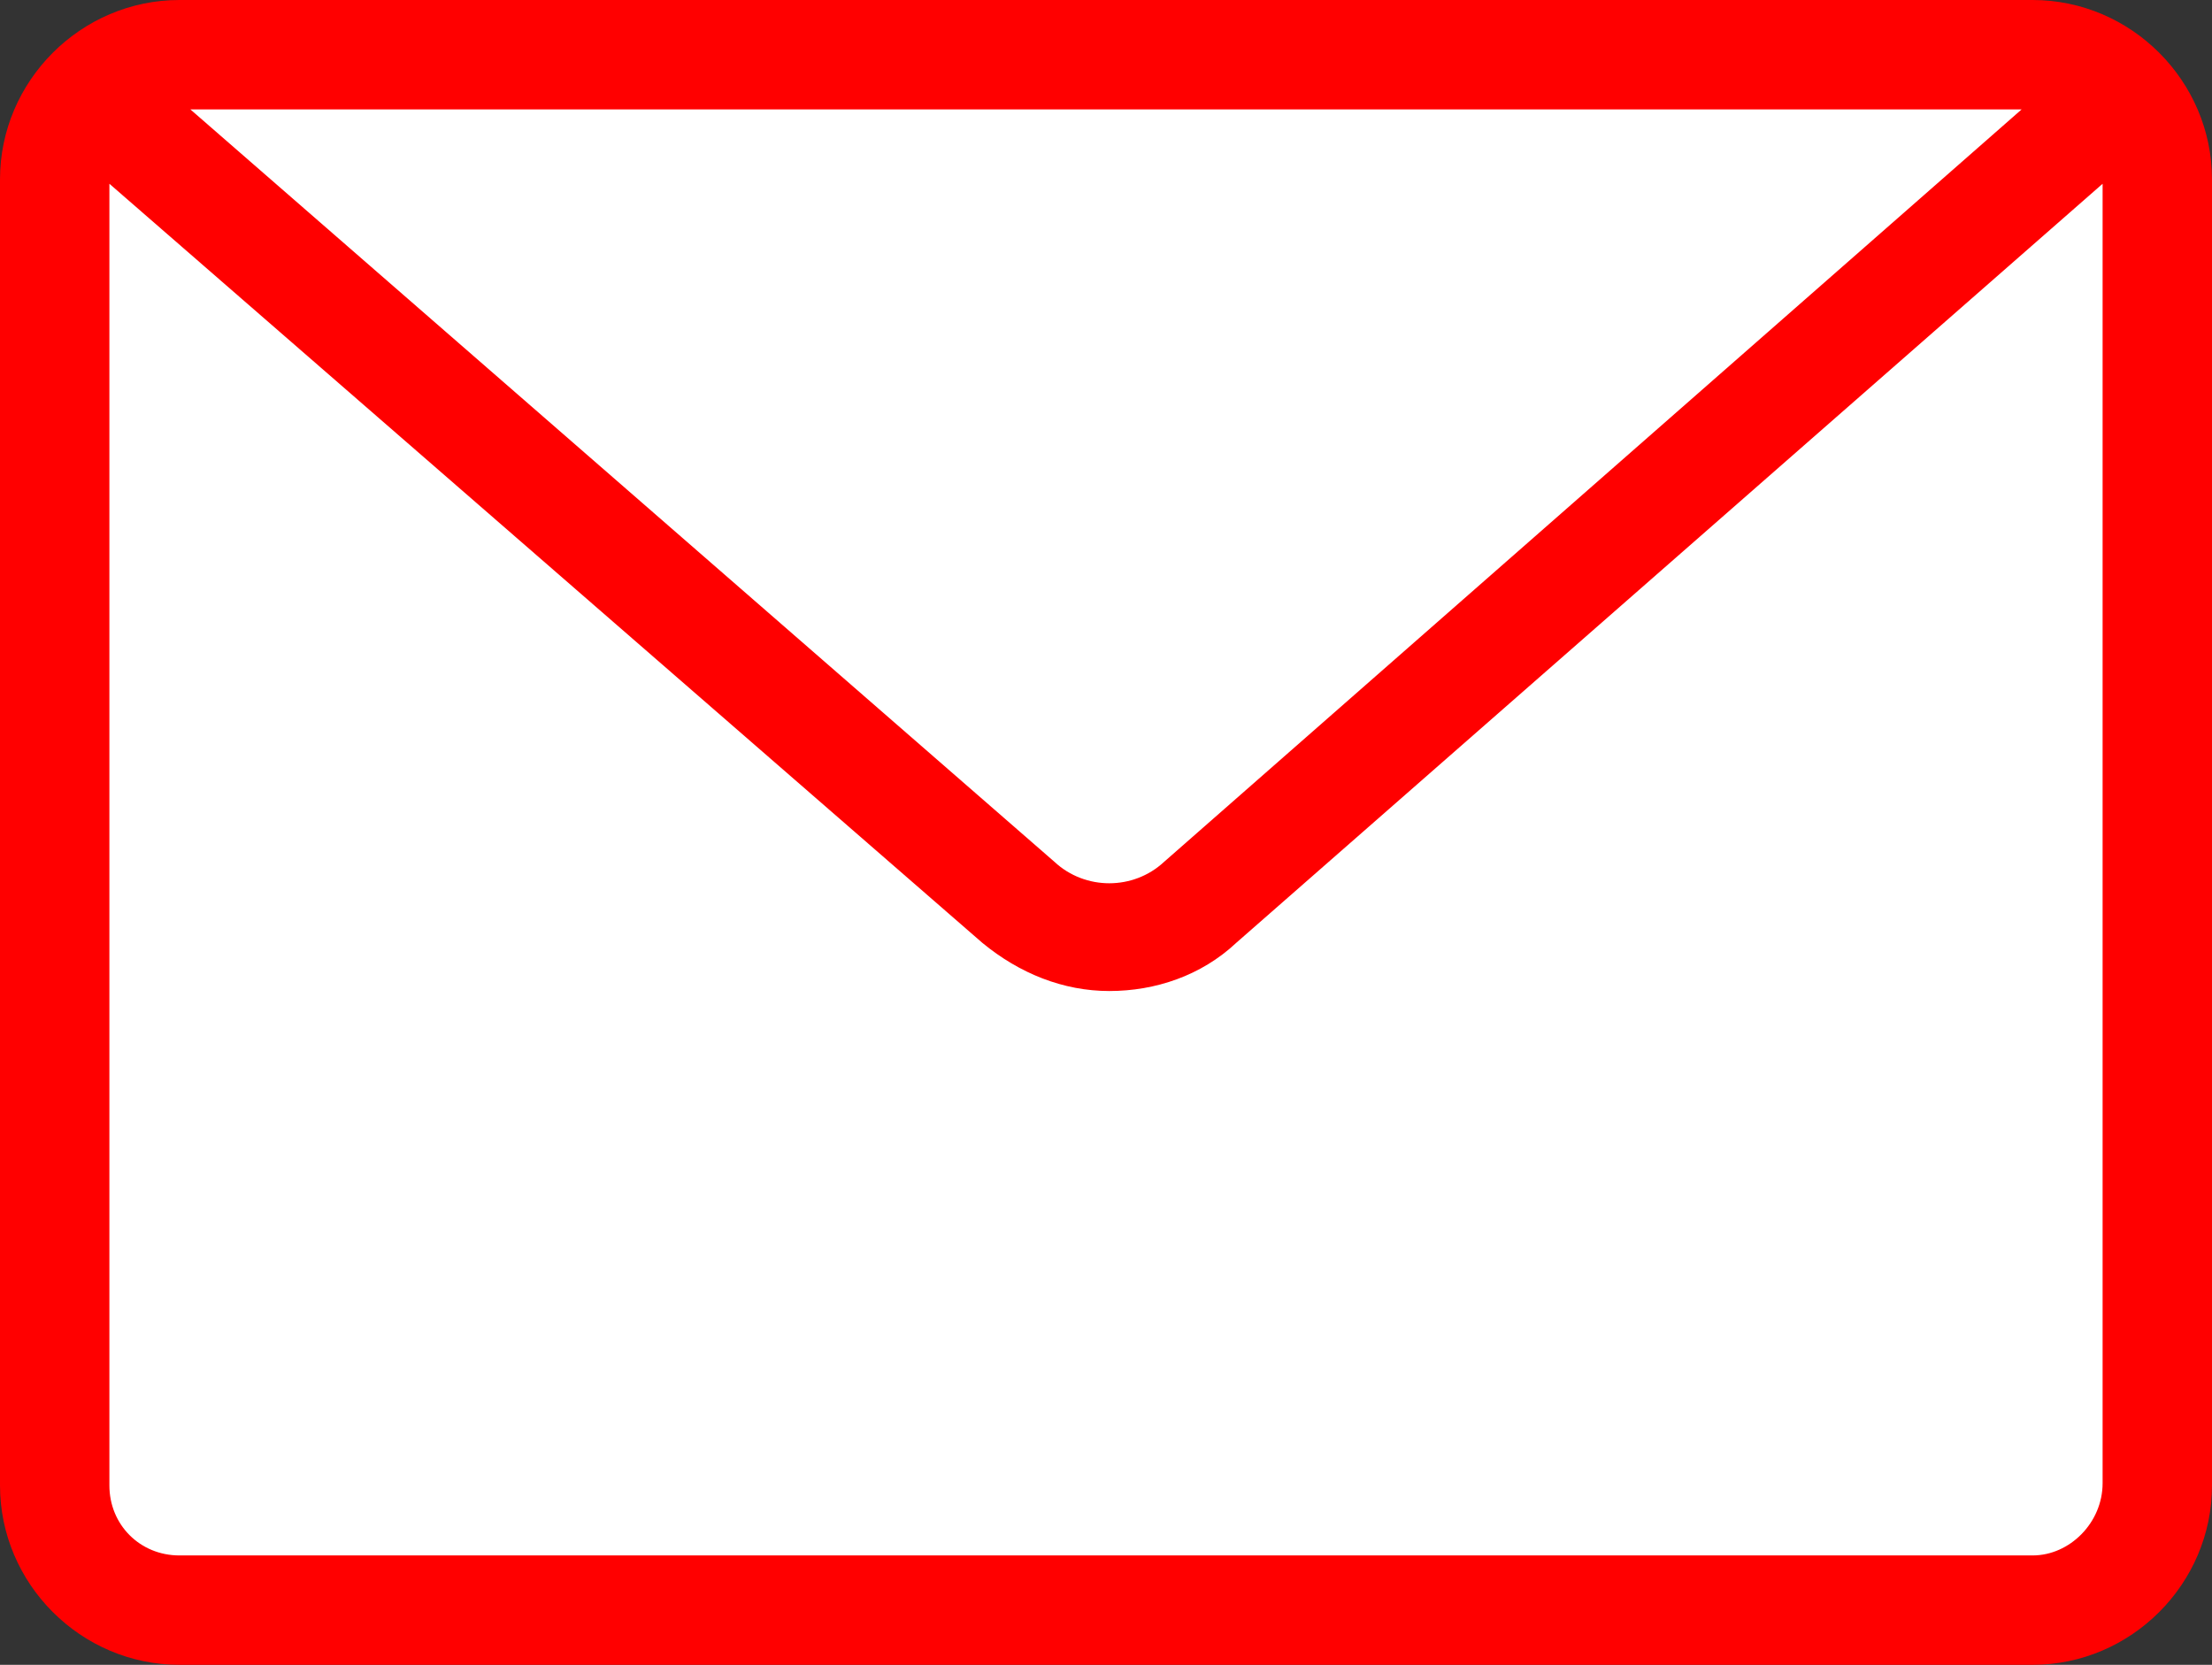
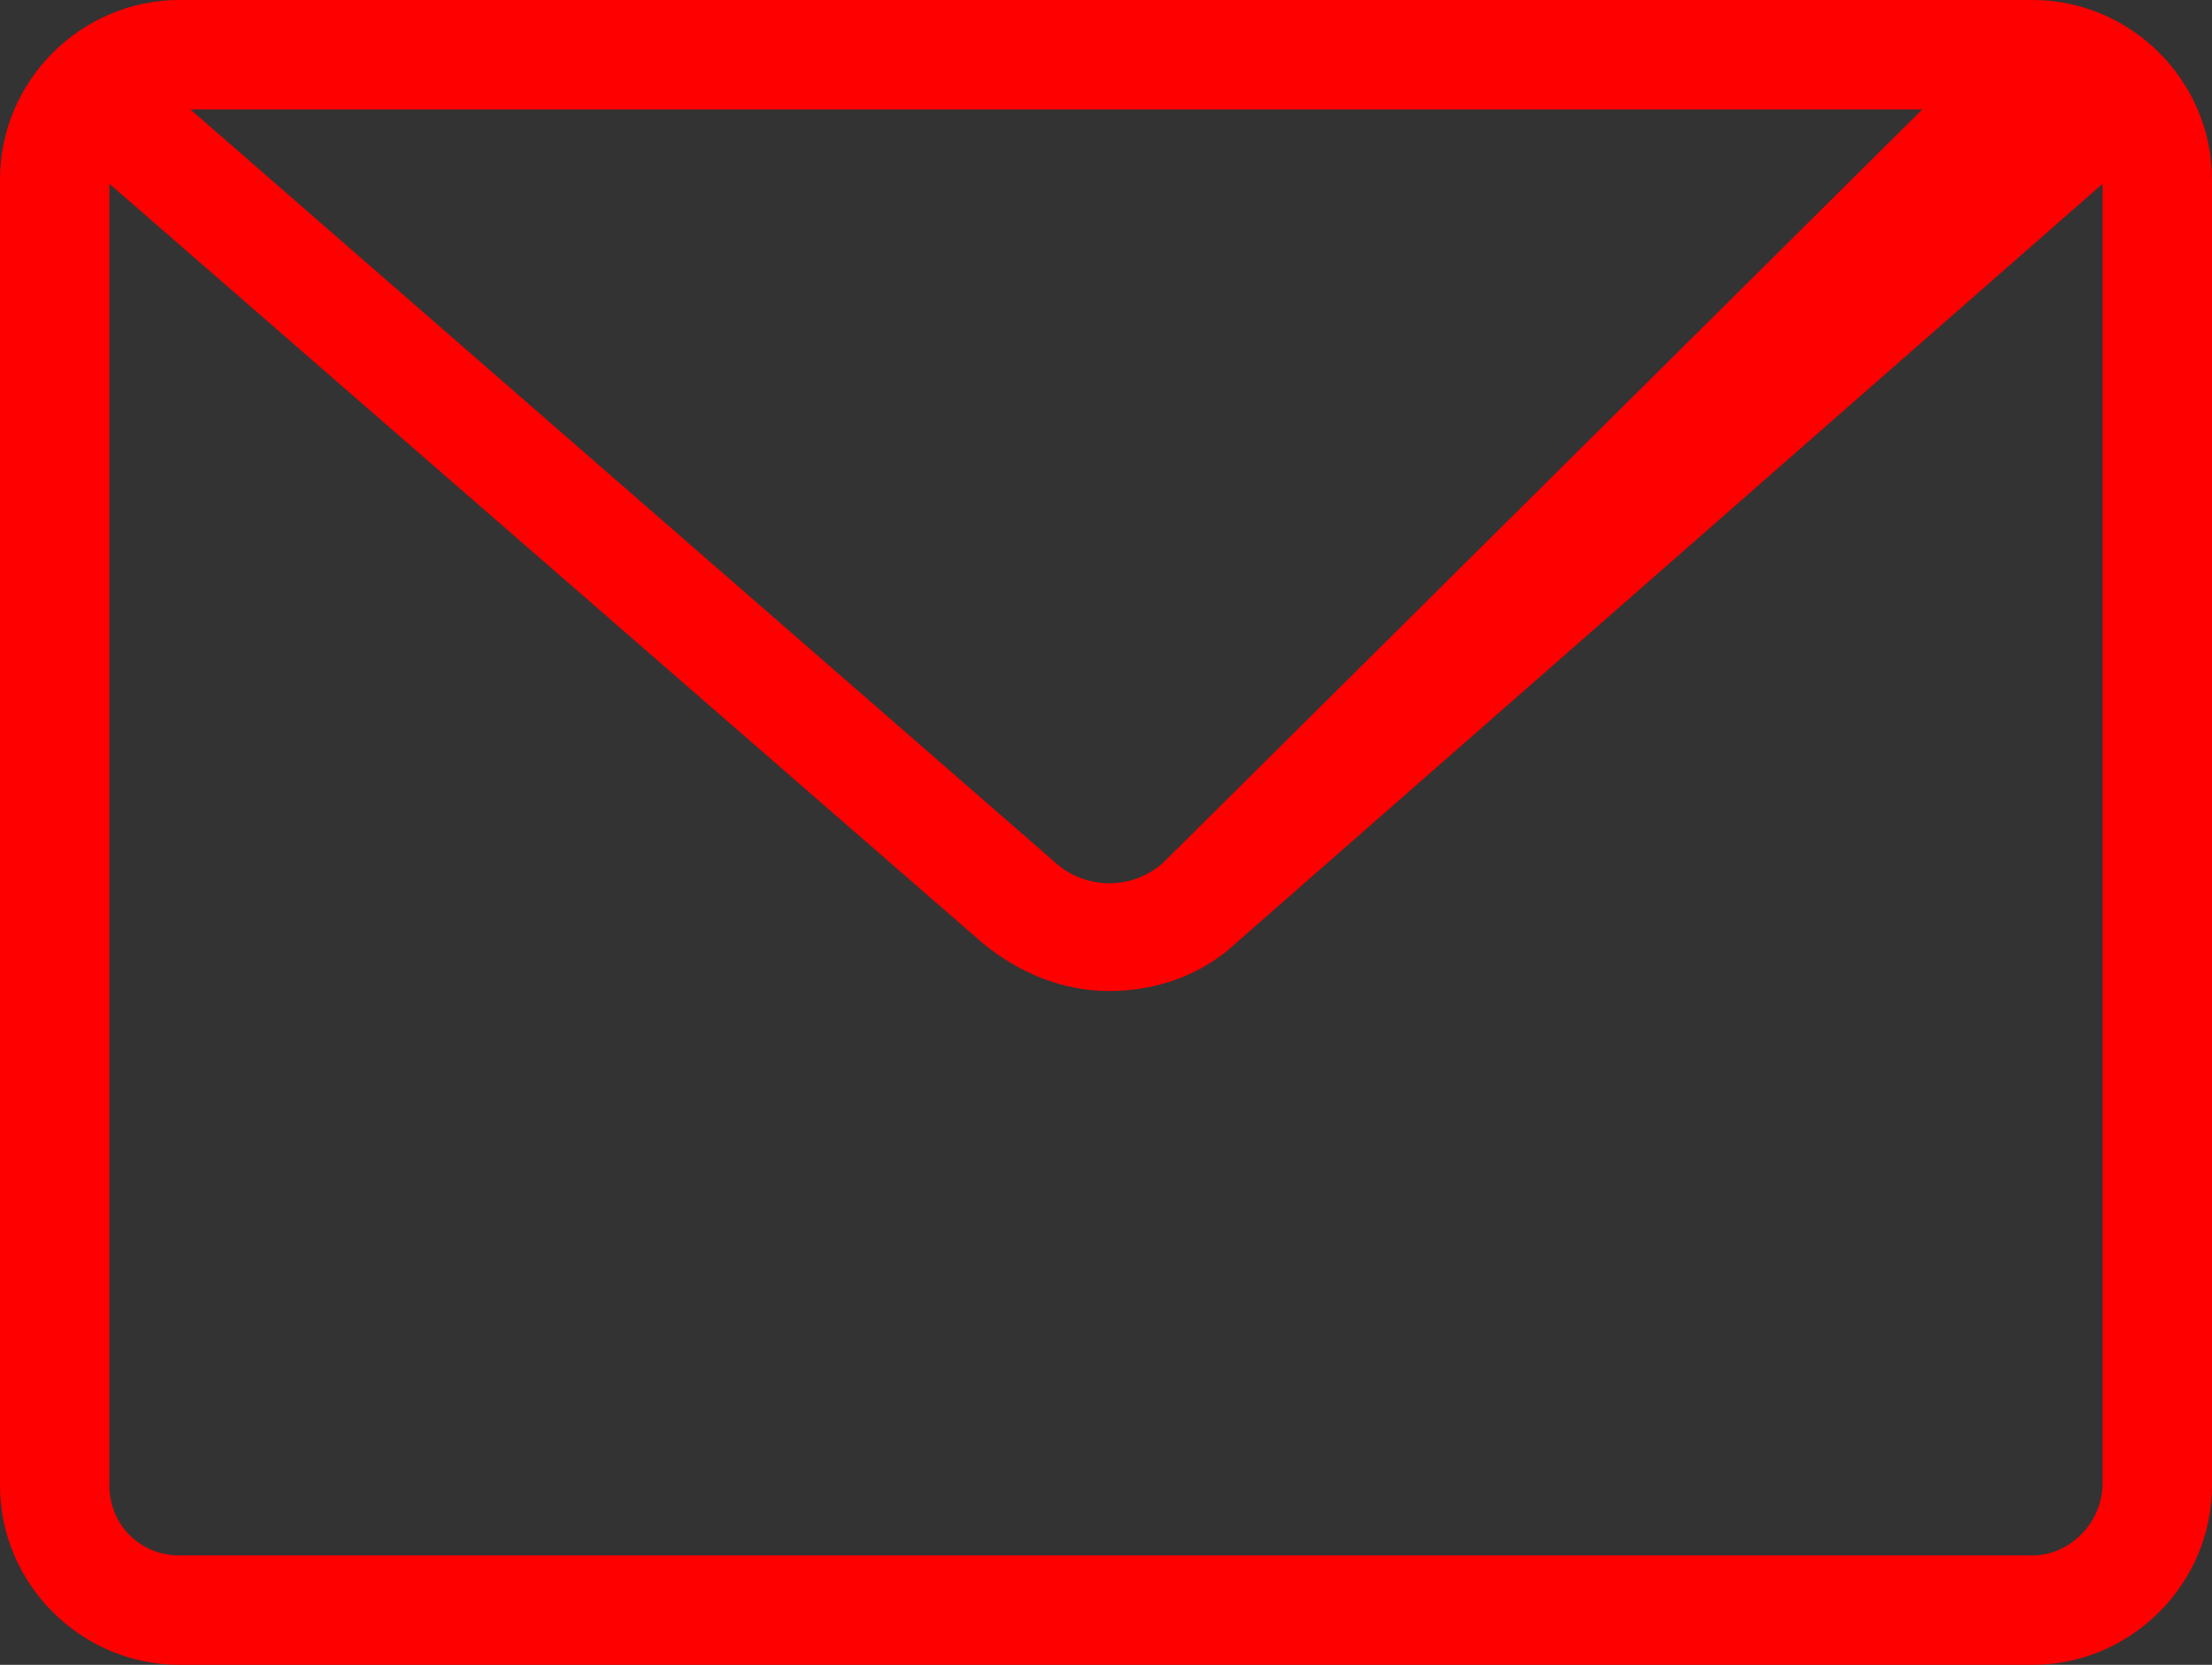
<svg xmlns="http://www.w3.org/2000/svg" x="0px" y="0px" viewBox="0 0 101.1 76.1" style="enable-background:new 0 0 101.1 76.1;" xml:space="preserve">
  <rect x="0" y="0" width="101.1" height="76.1" fill="#333333" stroke="none" />
  <style type="text/css"> .st0{display:none;} .st1{display:inline;opacity:0.5;} .st2{display:inline;fill:none;stroke:#1E1E1C;stroke-width:0.25;stroke-miterlimit:10;} .st3{fill:none;stroke:#1D1D1B;stroke-width:0.25;stroke-miterlimit:10;} .st4{fill:#FFFFFF;stroke:#1E1E1C;stroke-width:0.5;stroke-miterlimit:10;} .st5{fill-rule:evenodd;clip-rule:evenodd;fill:#FFFFFF;stroke:#1E1E1C;stroke-width:0.25;stroke-miterlimit:10;} .st6{fill:none;stroke:#1E1E1C;stroke-width:0.25;stroke-miterlimit:10;} .st7{fill:#FFFFFF;stroke:#1E1E1C;stroke-width:0.25;stroke-miterlimit:10;} .st8{fill:none;stroke:#1E1E1C;stroke-width:0.5;stroke-miterlimit:10;} .st9{fill:none;stroke:#1E1E1C;stroke-width:0.25;stroke-linecap:round;stroke-linejoin:round;stroke-miterlimit:10;} .st10{fill:#FFFFFF;stroke:#1E1E1C;stroke-width:0.25;stroke-linecap:round;stroke-linejoin:round;stroke-miterlimit:10;} .st11{fill:none;stroke:#1E1E1C;stroke-width:0.5;stroke-linecap:round;stroke-linejoin:round;stroke-miterlimit:10;} .st12{fill:#FFFFFF;stroke:#1E1E1C;stroke-width:0.5;stroke-linecap:round;stroke-linejoin:round;stroke-miterlimit:10;} .st13{fill:#FFFFFF;} .st14{fill:#E31018;stroke:#1E1E1C;stroke-width:0.5;stroke-miterlimit:10;} .st15{fill:#1E1E1C;} .st16{fill:#E20617;} .st17{clip-path:url(#SVGID_00000183223522415668954740000016159163629148151436_);fill:#FFFFFF;} .st18{clip-path:url(#SVGID_00000173856178316303755400000008081351714830141575_);fill:#E20617;} .st19{clip-path:url(#SVGID_00000173856178316303755400000008081351714830141575_);fill:#FFFFFF;} .st20{fill:#FFFFFF;stroke:#E20613;stroke-miterlimit:10;} .st21{fill:#E20613;} .st22{fill:#040216;} .st23{fill:#494954;} .st24{opacity:0.5;fill:url(#SVGID_00000041291046472292246760000012080321307156120755_);} .st25{fill:#323238;} .st26{fill:url(#SVGID_00000135693150681450481470000016740876505976320161_);} .st27{opacity:0.5;fill:#111016;} .st28{fill:#6B6B6B;} .st29{opacity:0.5;fill:url(#SVGID_00000116941586085324936540000017544098417027772340_);} .st30{fill:url(#SVGID_00000008831530636778412760000013320720878360636584_);} .st31{fill:url(#SVGID_00000134226974739410418100000011299772824341325735_);} .st32{fill:url(#SVGID_00000093152550015563953600000004935032789242314172_);} .st33{fill:url(#SVGID_00000048473786063063932650000012805349611550815912_);} .st34{fill:url(#SVGID_00000113332479496570957510000003769069173843164813_);} .st35{fill:url(#SVGID_00000139975257285750355300000012881043095543544481_);} .st36{fill:url(#SVGID_00000168823157307016719300000018368778421838973348_);} .st37{fill:url(#SVGID_00000052067727177611116450000003024937083737878410_);} .st38{fill:url(#SVGID_00000174569217142884111670000006151374197978491561_);} .st39{fill:#DCF4F4;} .st40{fill:#2B2B38;} .st41{fill:#B3B1BE;} .st42{fill:#5FBA00;} .st43{fill:url(#SVGID_00000075123693769184916570000013184595363757543316_);} .st44{fill:#323236;} .st45{fill:url(#SVGID_00000027564296276610310460000018444280596054352060_);} .st46{fill:url(#SVGID_00000134224429905041047420000013197567776287778197_);} .st47{fill:url(#SVGID_00000103973540860182695750000016741622750570643623_);} .st48{fill:url(#SVGID_00000145779392262514283690000012193971573989903502_);} .st49{fill:url(#SVGID_00000062885673540899692590000006362462589766535609_);} .st50{fill:url(#SVGID_00000183238561552898143450000005604107078920046725_);} .st51{fill:url(#SVGID_00000103242676919198679260000017553529824486214591_);} .st52{fill:url(#SVGID_00000142176390407676820130000013705786550843431325_);} .st53{fill:url(#SVGID_00000117657254841349442390000014420758934418375357_);} .st54{fill:url(#SVGID_00000166665582748027117390000012871977302605891753_);} .st55{fill:#B2B2B2;} .st56{fill:url(#SVGID_00000076603297039938200240000012755935200140607625_);} .st57{fill:url(#SVGID_00000144306792343127809410000001136812892129595040_);} .st58{fill:url(#SVGID_00000043458684947821934110000012695284008544630455_);} .st59{fill:#9EA5A5;} .st60{fill:url(#SVGID_00000165229495360815224350000002265593898215038608_);} .st61{fill:url(#SVGID_00000120555855676860962750000010634842789595913649_);} .st62{fill:#7280CD;} .st63{opacity:0.5;fill:#7280CD;} .st64{fill:url(#SVGID_00000063632283166724805340000010371067441024994733_);} .st65{fill:url(#SVGID_00000178916861629006436860000003770864925904691864_);} .st66{fill:url(#SVGID_00000176735124805911488270000003301876262712161416_);} .st67{fill:url(#SVGID_00000162327432639754452960000014145452408438998952_);} .st68{fill:#002E89;} .st69{fill:url(#SVGID_00000099649458857987315000000002687478137910095750_);} .st70{opacity:0.5;fill:#100859;} .st71{fill:url(#SVGID_00000118378574299208091000000008041164184249300108_);} .st72{fill:url(#SVGID_00000129894066595225418600000005275137137139146907_);} .st73{fill:#1764FF;} .st74{fill:url(#SVGID_00000067222328331645922190000006789222476499538820_);} .st75{fill:url(#SVGID_00000079476342619145687230000004417604552283686068_);} .st76{fill:url(#SVGID_00000030479119741975755250000015921566047390751656_);} .st77{fill:url(#SVGID_00000028289747317834085590000002842180597552670639_);} .st78{fill:url(#SVGID_00000093164738103868477360000005574196105947506325_);} .st79{fill:url(#SVGID_00000123414686018094776780000012225287691018235059_);} .st80{fill:url(#SVGID_00000142142720642654300530000004394437296751117992_);} .st81{fill:url(#SVGID_00000093865519977727200350000001511478627736780713_);} .st82{fill:url(#SVGID_00000059308945797589683750000008497812598531280019_);} .st83{fill:url(#SVGID_00000165226240100449993180000008992795952173263776_);} .st84{fill:url(#SVGID_00000083049086724665743530000004303171566200051903_);} .st85{fill:url(#SVGID_00000132801918529007546390000005133787436310757822_);} .st86{opacity:0.5;fill:url(#SVGID_00000124880614020928403220000005030835728243619731_);} .st87{fill:url(#SVGID_00000108284610374237824150000003048390211733415831_);} .st88{fill:url(#SVGID_00000100373807038771016620000001154788880853028769_);} .st89{fill:url(#SVGID_00000052797352017576613820000015500218376579395001_);} .st90{fill:url(#SVGID_00000145755400127414511400000017167462920006443420_);} .st91{fill:url(#SVGID_00000048474005751850255970000010064511855933518249_);} .st92{fill:url(#SVGID_00000153669034861342192530000005670237560376989609_);} .st93{fill:url(#SVGID_00000074430056275676402830000010570254198242814629_);} .st94{fill:url(#SVGID_00000104677026186894557730000012391737017444630187_);} .st95{fill:url(#SVGID_00000070817243315889255360000006010719924104603553_);} .st96{fill:url(#SVGID_00000121967260382238735840000002053751972337389457_);} .st97{fill:url(#SVGID_00000173880697703557666620000012490552405753246119_);} .st98{fill:url(#SVGID_00000034074733584872579780000010963764286491839877_);} .st99{fill:url(#SVGID_00000173873481196783768090000011421055388992700290_);} .st100{fill:url(#SVGID_00000044888866460942070580000015868680209980054176_);} .st101{fill:url(#SVGID_00000079448149068768370420000005651650708072799371_);} .st102{fill:url(#SVGID_00000181776676037244830070000017857694542806150068_);} .st103{fill:url(#SVGID_00000041984937217303328750000012338278310552252813_);} .st104{fill:url(#SVGID_00000088848788028607091040000016234068321267758256_);} .st105{fill:url(#SVGID_00000109014098018322140540000013476167450240996287_);} .st106{fill:url(#SVGID_00000094598261126417278930000007091124612357214345_);} .st107{fill:url(#SVGID_00000163052054703506117020000000726042219950988190_);} .st108{fill:url(#SVGID_00000134961384975678587110000015956698399545849785_);} .st109{fill:url(#SVGID_00000173153091493214501050000008791230012722109608_);} .st110{fill:url(#SVGID_00000052794913019954340540000010645644058953955774_);} .st111{fill:url(#SVGID_00000168805824133708480380000013014277524173911484_);} .st112{fill:url(#SVGID_00000020371492254404768370000007816458000602383801_);} .st113{fill:url(#SVGID_00000183224431102716041250000011193152553061719710_);} .st114{fill:url(#SVGID_00000032621467311874165800000009015334342140570539_);} .st115{fill:url(#SVGID_00000053546492070825552540000010726385058977853620_);} .st116{fill:url(#SVGID_00000119805290574477567550000009750272385295742138_);} .st117{fill:url(#SVGID_00000016789345770481768930000018066338108420457096_);} .st118{fill:url(#SVGID_00000137098041784926467860000001032505374836125878_);} .st119{fill:url(#SVGID_00000119803624181534743450000001866259320518097840_);} .st120{fill:url(#SVGID_00000003816485735805368120000016934923266826678944_);} .st121{fill:url(#SVGID_00000135658594351301963110000013546755124906730892_);} .st122{fill:url(#SVGID_00000033368933221547231260000003259290871683769021_);} .st123{fill:url(#SVGID_00000098192811387045932080000003980899173444386478_);} .st124{fill:url(#SVGID_00000104684418676559978660000009955831507358148516_);} .st125{fill:url(#SVGID_00000041974804382660756090000017510707390019438257_);} .st126{fill:url(#SVGID_00000120528888651898442690000010840147911173737123_);} .st127{fill:url(#SVGID_00000082331977480938494590000005397070851094117777_);} .st128{fill:url(#SVGID_00000112629939403440971210000007279907699424004741_);} .st129{fill:url(#SVGID_00000154396029274912783400000017181003696596609942_);} .st130{fill:url(#SVGID_00000034072978472617178440000018024799150268165761_);} .st131{opacity:0.5;fill:url(#SVGID_00000177467484412056548700000006924279082485645490_);} .st132{fill:url(#SVGID_00000141418632514947476510000009646443796231975334_);} .st133{fill:url(#SVGID_00000085231646328683294980000000189498336733377455_);} .st134{fill:url(#SVGID_00000130640476970664794430000012381735471810904755_);} .st135{fill:url(#SVGID_00000090295846425335411090000009455483040377279895_);} .st136{fill:url(#SVGID_00000115473665365745057090000005081818049132409275_);} .st137{fill:url(#SVGID_00000089536772247726792640000000495588235712717193_);} .st138{fill:url(#SVGID_00000036968319791106761430000001057884179107385018_);} .st139{fill:url(#SVGID_00000078767475366416820270000000244094906708068006_);} .st140{fill:url(#SVGID_00000014601000638704729240000017773513087725881774_);} .st141{fill:url(#SVGID_00000150804987533741935440000017224990092801040047_);} .st142{fill:url(#SVGID_00000129179095765810014010000001093313536030392228_);} .st143{fill:url(#SVGID_00000127732836741526850670000010914768166702436019_);} .st144{fill:url(#SVGID_00000134228819394812311150000003699932459629566592_);} .st145{fill:url(#SVGID_00000049914060045512624700000015833328344123223999_);} .st146{fill:url(#SVGID_00000096016793011598364820000015690821646848259241_);} .st147{fill:url(#SVGID_00000016775084518429081820000006872267781520568484_);} .st148{fill:url(#SVGID_00000114771263947731769670000012259142400765814927_);} .st149{fill:url(#SVGID_00000181087516003390922950000006290762818048012932_);} .st150{fill:url(#SVGID_00000149383004460983253160000003650005162009857457_);} .st151{fill:url(#SVGID_00000131344662159747735690000004735512612131027102_);} .st152{fill:url(#SVGID_00000042694942514931783630000000131035680873863072_);} .st153{fill:url(#SVGID_00000167397347209366832030000001241600809703733679_);} .st154{fill:url(#SVGID_00000164505093866518975210000003864643624230993826_);} .st155{fill:url(#SVGID_00000065034913458902894030000006309425420858766210_);} .st156{fill:url(#SVGID_00000134229133254398391300000013325192347494832019_);} .st157{fill:url(#SVGID_00000085959608327620893810000000793243642532072616_);} .st158{fill:url(#SVGID_00000173881397077367226320000004351505517199181247_);} .st159{fill:url(#SVGID_00000101077326292698286220000008522755000427913368_);} .st160{fill:url(#SVGID_00000099664284500229934750000004912148673196368256_);} .st161{fill:url(#SVGID_00000054266592484299501940000004157195692585087662_);} .st162{fill:url(#SVGID_00000049216414195064170840000012465208833825059996_);} .st163{fill:url(#SVGID_00000022545582495546024750000008392271966551098521_);} .st164{fill:url(#SVGID_00000116958389350930357360000015523409105622163129_);} .st165{fill:url(#SVGID_00000015349322892609758490000014156948926704751012_);} .st166{fill:url(#SVGID_00000016790762005041010590000015429444665723352730_);} .st167{fill:url(#SVGID_00000114049078272266799750000008051554138949789876_);} .st168{fill:url(#SVGID_00000025436497524862313890000008905404155439076022_);} .st169{fill:url(#SVGID_00000004546280213896610490000001697020606543770542_);} .st170{fill:url(#SVGID_00000129175994070257757440000016053975089881815185_);} .st171{fill:url(#SVGID_00000095310553119439024220000012986037526131395222_);} .st172{fill:url(#SVGID_00000013155991765551344430000000912064658360537234_);} .st173{fill:url(#SVGID_00000129179054947904504900000015620740867897823117_);} .st174{fill:url(#SVGID_00000138561341247392347470000016761506716149605257_);} .st175{fill:url(#SVGID_00000087392967229266182030000004276856042852975786_);} .st176{opacity:0.5;fill:url(#SVGID_00000130611435998394849430000010260587982880553135_);} .st177{fill:url(#SVGID_00000005261358426626451330000002287040420403219107_);} .st178{fill:url(#SVGID_00000134953004962819487890000018137311632447641531_);} .st179{fill:url(#SVGID_00000046336524428671050930000018257429527109137052_);} .st180{fill:url(#SVGID_00000158744095050239431290000015645448285290815108_);} .st181{fill:url(#SVGID_00000178184078335686891380000017497798030708007613_);} .st182{fill:url(#SVGID_00000034801724884635595220000001878943896310992568_);} .st183{fill:url(#SVGID_00000120531361929977710300000010699727100098852002_);} .st184{fill:url(#SVGID_00000145761845205486228790000010809970695034045622_);} .st185{fill:url(#SVGID_00000094576262925130695700000005054342102934413961_);} .st186{fill:url(#SVGID_00000182486576289701964030000014435366178377920928_);} .st187{fill:url(#SVGID_00000114776690156866583260000008758973494329289625_);} .st188{fill:url(#SVGID_00000092425078798947775260000013988972924996415893_);} .st189{fill:url(#SVGID_00000088841004447686289080000017053283330910301840_);} .st190{fill:url(#SVGID_00000127028881357035152250000014110879108746758042_);} .st191{fill:url(#SVGID_00000153707843469684688670000015066924622365291942_);} .st192{fill:url(#SVGID_00000124140370907006479330000008453244501785237943_);} .st193{fill:url(#SVGID_00000006665707090692887800000014378781768977620633_);} .st194{fill:url(#SVGID_00000078732605207328593810000011007914613481895567_);} .st195{fill:url(#SVGID_00000013178105822459504400000008057040046805741491_);} .st196{fill:url(#SVGID_00000088104057359256561000000011047243189797077923_);} .st197{fill:url(#SVGID_00000074427525250449570620000007693642185351902868_);} .st198{fill:url(#SVGID_00000097495255291739788150000003576666401085766824_);} .st199{fill:url(#SVGID_00000076564080356677444510000002356163245391087262_);} .st200{fill:url(#SVGID_00000072273971667160591090000013296936304816380047_);} .st201{fill:url(#SVGID_00000093880718554903024560000007412526866376764302_);} .st202{fill:url(#SVGID_00000106835854203671782420000007513359493039357334_);} .st203{fill:url(#SVGID_00000044174338809808015430000011343386976340543885_);} .st204{fill:url(#SVGID_00000163043786323597514440000010042623379118596031_);} .st205{fill:url(#SVGID_00000163072722611450223850000004008995203919136959_);} .st206{fill:url(#SVGID_00000055685196878731833550000011894797937740927633_);} .st207{fill:url(#SVGID_00000090998377975651447200000006404459693163456162_);} .st208{fill:url(#SVGID_00000125585204534057026100000012282260124342118815_);} .st209{fill:url(#SVGID_00000123428190073880013950000018327794426471345805_);} .st210{fill:url(#SVGID_00000163795638608433081850000017551727685858575024_);} .st211{fill:url(#SVGID_00000066501342895925462500000016913573132402000524_);} .st212{fill:url(#SVGID_00000043414804234567256740000000747843934250510268_);} .st213{fill:url(#SVGID_00000093156483046199305080000001077002026056503437_);} .st214{fill:url(#SVGID_00000047770536150051782680000017132432827623199376_);} .st215{fill:url(#SVGID_00000100373162194418487830000014269301286592363927_);} .st216{fill:url(#SVGID_00000159457189983577052450000012803074243061790130_);} .st217{fill:url(#SVGID_00000132795868792098239380000006350321974622462911_);} .st218{fill:url(#SVGID_00000116217018430629537210000013954090846526130357_);} .st219{fill:url(#SVGID_00000076567664176944644910000000675229812673989552_);} .st220{fill:url(#SVGID_00000123424159818613592580000005591476565177628546_);} .st221{opacity:0.5;fill:url(#SVGID_00000173136312344954437560000017514408382911785868_);} .st222{fill:url(#SVGID_00000075875835109888746800000004666194590767037831_);} .st223{fill:url(#SVGID_00000181062063208423325570000010177109915825343874_);} .st224{fill:url(#SVGID_00000158000667739122417750000009976180409723102373_);} .st225{fill:url(#SVGID_00000096026853284606656850000003745518817529805459_);} .st226{fill:url(#SVGID_00000068673255411853567130000011687083395652206008_);} .st227{fill:url(#SVGID_00000121992577050911046440000010723767818840449954_);} .st228{fill:url(#SVGID_00000005263296330053887440000012137840043194295485_);} .st229{fill:url(#SVGID_00000143601322310568559980000018263185181615102854_);} .st230{fill:url(#SVGID_00000000218255758405963950000006580312097633066381_);} .st231{fill:url(#SVGID_00000179613870703122442190000000074948227867581117_);} .st232{fill:url(#SVGID_00000005244508979448784080000016252964710402049412_);} .st233{fill:url(#SVGID_00000139997049859966314270000016025867978119886774_);} .st234{fill:url(#SVGID_00000142896745010866404210000005635633315920226455_);} .st235{fill:url(#SVGID_00000054253250646828936430000017215179116239499662_);} .st236{fill:url(#SVGID_00000068661627485762478860000012187659085628566181_);} .st237{fill:url(#SVGID_00000123424827382702649370000005178421831180102791_);} .st238{fill:url(#SVGID_00000008869037447164176600000013954797480832031105_);} .st239{fill:url(#SVGID_00000013160363087522115160000015524581574771293348_);} .st240{fill:url(#SVGID_00000038393881506367878610000008789234499816383113_);} .st241{fill:url(#SVGID_00000106856212905689086450000017259693884005596309_);} .st242{fill:url(#SVGID_00000181773285148938477870000018036402490633576383_);} .st243{fill:url(#SVGID_00000166667203892772789410000005847827018427712395_);} .st244{fill:url(#SVGID_00000102521214716767935220000000215879355723214270_);} .st245{fill:url(#SVGID_00000045579574702734642680000001780777683470566546_);} .st246{fill:url(#SVGID_00000176759013712986443120000002102147434048160673_);} .st247{fill:url(#SVGID_00000145045526855167683360000003223834222275843769_);} .st248{fill:url(#SVGID_00000091717249022107945440000007031762378368571297_);} .st249{fill:url(#SVGID_00000117655732864673880510000015492263441735091899_);} .st250{fill:url(#SVGID_00000025415498989595554400000012076986827186409106_);} .st251{fill:url(#SVGID_00000137116405032860125490000001273252833948821945_);} .st252{fill:url(#SVGID_00000013192027877108275380000012176901731965400246_);} .st253{fill:url(#SVGID_00000069374559124190236550000006556187602333804723_);} .st254{fill:url(#SVGID_00000046319291818910534930000001720760274495778697_);} .st255{fill:url(#SVGID_00000178162502087377760840000003501804710631549589_);} .st256{fill:url(#SVGID_00000127760669157137516410000000626394258325870522_);} .st257{fill:url(#SVGID_00000023968185149296726390000015529129156319467427_);} .st258{fill:url(#SVGID_00000010997028749519681010000015793082554561690015_);} .st259{fill:url(#SVGID_00000117650390035832982360000005345876287818242964_);} .st260{fill:url(#SVGID_00000055706284284569739800000006478972248455315360_);} .st261{fill:url(#SVGID_00000114760324913169453100000004779222564195512235_);} .st262{fill:url(#SVGID_00000026843961837068951770000007009722185944083864_);} .st263{fill:url(#SVGID_00000172404689690959391100000013579073953611849618_);} .st264{fill:url(#SVGID_00000105396120574278202410000009343212531482816412_);} .st265{fill:url(#SVGID_00000176727287350049069260000010667900292168118441_);} .st266{opacity:0.5;fill:url(#SVGID_00000164476793858889308120000001641424027413300640_);} .st267{fill:url(#SVGID_00000173848061224108370100000007963256754840816796_);} .st268{fill:url(#SVGID_00000019673700656461584410000007370561466331940531_);} .st269{fill:url(#SVGID_00000005949286791238685180000006691035390540410041_);} .st270{fill:url(#SVGID_00000029750981470718619020000002612273149556788361_);} .st271{fill:url(#SVGID_00000002361113402144973500000014831023900491502262_);} .st272{fill:url(#SVGID_00000063607922306494302670000002662588177082052279_);} .st273{fill:url(#SVGID_00000183959460587330743720000009892989728816689802_);} .st274{fill:url(#SVGID_00000050641226849405353570000003309409510329855158_);} .st275{fill:url(#SVGID_00000160152870171339245910000003813809216739492757_);} .st276{fill:url(#SVGID_00000012453778192381614300000002953481355931901606_);} .st277{fill:url(#SVGID_00000139992642182862164330000004214699387849839537_);} .st278{fill:url(#SVGID_00000063595509395453112310000008968803171343551142_);} .st279{fill:url(#SVGID_00000124145730122423874730000001232768158695327911_);} .st280{fill:url(#SVGID_00000023276148210817753720000002381611975648795566_);} .st281{fill:url(#SVGID_00000129914383275786868970000017754437241429003680_);} .st282{fill:url(#SVGID_00000121253302189504922550000005713956257276556478_);} .st283{fill:url(#SVGID_00000125561695071804634100000013356138935042124981_);} .st284{fill:url(#SVGID_00000141430920181643109270000006030794077430289298_);} .st285{fill:url(#SVGID_00000173878588079239766800000015369466065379035021_);} .st286{fill:url(#SVGID_00000132775624920652337320000012096264679714098109_);} .st287{fill:url(#SVGID_00000101817600981636577890000012115696794026688933_);} .st288{fill:url(#SVGID_00000095307667495853215660000002630108143341791414_);} .st289{fill:url(#SVGID_00000084497180469490603450000006212191807956111795_);} .st290{fill:url(#SVGID_00000055706321045365680790000003282780883399531699_);} .st291{fill:url(#SVGID_00000175281840842912949100000003475631046912263070_);} .st292{fill:url(#SVGID_00000057856378975236438730000006902624487829929368_);} .st293{fill:url(#SVGID_00000066492026478793449300000014345444518120597429_);} .st294{fill:url(#SVGID_00000022562163888626335140000003468408363597477799_);} .st295{fill:url(#SVGID_00000042698338238458756130000008125168700325919631_);} .st296{fill:url(#SVGID_00000065786481522664571650000004392324778457278095_);} .st297{fill:url(#SVGID_00000170963984158936977710000015183973358576696481_);} .st298{fill:url(#SVGID_00000037688458612100288450000005365214459856633519_);} .st299{fill:url(#SVGID_00000159460552934962672690000017637873720867927477_);} .st300{fill:url(#SVGID_00000145045963071999064870000002281457892430501521_);} .st301{fill:url(#SVGID_00000098911121621139503910000009314537739166575532_);} .st302{fill:url(#SVGID_00000074415798755894526740000008042004848308734377_);} .st303{fill:url(#SVGID_00000080924680274295997820000013527878235573515676_);} .st304{fill:url(#SVGID_00000160165070877135728380000005299193632633902516_);} .st305{fill:url(#SVGID_00000172423445544288595980000015009293687677344699_);} .st306{fill:url(#SVGID_00000112621198413744422230000002467541687738944399_);} .st307{fill:url(#SVGID_00000121957827918885979340000007299278239632775819_);} .st308{fill:url(#SVGID_00000181792652687511219670000013310994965751382974_);} .st309{fill:url(#SVGID_00000118371314327859272170000009972660344397781171_);} .st310{fill:url(#SVGID_00000052100572504521805260000012722267058120678016_);} .st311{opacity:0.5;fill:url(#SVGID_00000062172312300909377610000009181478192551586952_);} .st312{fill:url(#SVGID_00000023976662967266156910000015468763687888200081_);} .st313{fill:url(#SVGID_00000134245870137333632750000006064796253175759254_);} .st314{fill:url(#SVGID_00000013883258262968863520000002739637192982870953_);} .st315{fill:url(#SVGID_00000114045198232533904700000016547768608291450762_);} .st316{fill:url(#SVGID_00000086678163622042071030000002392801907621957816_);} .st317{fill:url(#SVGID_00000092453583576875737720000009423946072228712888_);} .st318{fill:url(#SVGID_00000129166040394973351870000004530154016678280088_);} .st319{fill:url(#SVGID_00000034784935411317571520000013343719063600769713_);} .st320{fill:url(#SVGID_00000074409061547709244190000000517517271395935361_);} .st321{fill:url(#SVGID_00000148650310995463577710000016980192620099314340_);} .st322{fill:url(#SVGID_00000001644219977519273910000000957471869449343109_);} .st323{fill:url(#SVGID_00000176735711459267332520000009472652348537926806_);} .st324{fill:url(#SVGID_00000146492275098133293520000001915249243675628940_);} .st325{fill:url(#SVGID_00000080911788196797146200000001079575721486120587_);} .st326{fill:url(#SVGID_00000049909608598788893570000000581878382599072906_);} .st327{fill:url(#SVGID_00000062872085917529609860000014100266347763721145_);} .st328{fill:url(#SVGID_00000115513594070599654590000006495985025464457117_);} .st329{fill:url(#SVGID_00000042012878105641040290000008416688024754713240_);} .st330{fill:url(#SVGID_00000062169521845163835630000009424217276202875809_);} .st331{fill:url(#SVGID_00000163776071922788987320000004291843276658845074_);} .st332{fill:url(#SVGID_00000090289526506622177820000016359422553256710326_);} .st333{fill:url(#SVGID_00000150073476541369808900000009252225577142861186_);} .st334{fill:url(#SVGID_00000163051350721105676460000000850337679161730971_);} .st335{fill:url(#SVGID_00000018196410915887324660000015725776932421988257_);} .st336{fill:url(#SVGID_00000085235285239479914890000000177049369426835841_);} .st337{fill:url(#SVGID_00000129190586092910817540000002024103141508017335_);} .st338{fill:url(#SVGID_00000152248744068485381220000017694651607018201515_);} .st339{fill:url(#SVGID_00000063600353093324404370000000932443383920701338_);} .st340{fill:url(#SVGID_00000134230969484977888460000000718437165250281094_);} .st341{fill:url(#SVGID_00000164504037484948968930000007843823543252619421_);} .st342{fill:url(#SVGID_00000145767178686926612730000003377067708066790306_);} .st343{fill:url(#SVGID_00000023981260846854838830000014750471646140842143_);} .st344{fill:url(#SVGID_00000122713057876083771900000016386703069333503927_);} .st345{fill:url(#SVGID_00000177449151329980549450000005470897845036341674_);} .st346{fill:url(#SVGID_00000155842264355387277840000003077774628249987469_);} .st347{fill:url(#SVGID_00000154387666704083020030000009111309043465516440_);} .st348{fill:url(#SVGID_00000059992896469600894830000008842877937836925349_);} .st349{fill:url(#SVGID_00000127750592006503534420000000950147800140352189_);} .st350{fill:url(#SVGID_00000142150927936933689560000009400784951972771758_);} .st351{fill:url(#SVGID_00000149376445514451249040000013903771156706300553_);} .st352{fill:url(#SVGID_00000065060258866238342460000009140487759657487039_);} .st353{fill:url(#SVGID_00000059285544236763036480000015156103945013653151_);} .st354{fill:url(#SVGID_00000096036587232873965900000009362770798864510867_);} .st355{fill:url(#SVGID_00000065041206369778998370000002787668073253611179_);} .st356{opacity:0.5;fill:url(#SVGID_00000109743218476244464610000007972215070761761664_);} .st357{fill:url(#SVGID_00000052797711416169251500000001725752512109104288_);} .st358{fill:url(#SVGID_00000049182541286556836990000006374142388055869315_);} .st359{fill:url(#SVGID_00000086676109478706021340000016183645117053685686_);} .st360{fill:url(#SVGID_00000029732455272606507090000017491773901630787252_);} .st361{fill:url(#SVGID_00000033353900262297131280000015293326382889176759_);} .st362{fill:url(#SVGID_00000042708487360596876400000017643115856510538130_);} .st363{fill:url(#SVGID_00000011731430835395119630000010515655186339922349_);} .st364{fill:url(#SVGID_00000072255740501147255810000006029012504890923942_);} .st365{fill:url(#SVGID_00000101816755603135131840000015688482269119662983_);} .st366{fill:url(#SVGID_00000046313167657318500760000016021434022078273685_);} .st367{fill:url(#SVGID_00000007386751175797844990000000022500058045833143_);} .st368{fill:url(#SVGID_00000077298492123262643590000005763345936210213293_);} .st369{fill:url(#SVGID_00000174571422999626620480000006669213367609887667_);} .st370{fill:url(#SVGID_00000109713477778298637620000000469320522164423572_);} .st371{fill:url(#SVGID_00000179647904015550559530000010237053029440137135_);} .st372{fill:url(#SVGID_00000095303514613687004860000007652206742743253932_);} .st373{fill:url(#SVGID_00000093139070434255599430000006913145957392265398_);} .st374{fill:url(#SVGID_00000073700190823763737970000004372385882046289312_);} .st375{fill:url(#SVGID_00000009552509786290997100000006870165882053645227_);} .st376{fill:url(#SVGID_00000180366456813983503130000011245400695919506083_);} .st377{fill:url(#SVGID_00000124863014423164093200000015249820192732523655_);} .st378{fill:url(#SVGID_00000003076613677719864030000016071640188215184317_);} .st379{fill:url(#SVGID_00000060020467236616037460000010748452296435278217_);} .st380{fill:url(#SVGID_00000183235023199386800940000000880012822507153281_);} .st381{fill:url(#SVGID_00000069365627504117068390000000042108559263393201_);} .st382{fill:url(#SVGID_00000101804157270169171010000016079011522531976610_);} .st383{fill:url(#SVGID_00000115486612124600801200000008848046279646728579_);} .st384{fill:url(#SVGID_00000139257255162126106590000009477118590181599375_);} .st385{fill:url(#SVGID_00000026855505604579885790000011491300555694166445_);} .st386{fill:url(#SVGID_00000001634622297194696680000017033101486168006537_);} .st387{fill:url(#SVGID_00000144334374819758243060000003786034234527612852_);} .st388{fill:url(#SVGID_00000114075709064587885190000013772153644033886626_);} .st389{fill:url(#SVGID_00000173858375136569540750000011750060229912537475_);} .st390{fill:url(#SVGID_00000006684575506550647080000012593962926384376238_);} .st391{fill:url(#SVGID_00000016785044626591089820000007048758767659278735_);} .st392{fill:url(#SVGID_00000044171509566867628990000001402084628246312840_);} .st393{fill:url(#SVGID_00000140707938521940238200000009942899279431392441_);} .st394{fill:url(#SVGID_00000164471751685925035930000009745186915465587853_);} .st395{fill:url(#SVGID_00000008865112877008505550000008411109040571875244_);} .st396{fill:url(#SVGID_00000087370508577740470350000010222182741468225424_);} .st397{fill:url(#SVGID_00000036210153556683002020000013459393766833551251_);} .st398{fill:url(#SVGID_00000078013794031688926750000010224886580720170682_);} .st399{fill:url(#SVGID_00000173878927714111420180000006511011683239740563_);} .st400{fill:url(#SVGID_00000040538068825080893050000000077303270075148990_);} .st401{opacity:0.5;fill:url(#SVGID_00000150074694440252471130000016996486469672495249_);} .st402{fill:url(#SVGID_00000031181456767367546830000006455812630785338761_);} .st403{fill:url(#SVGID_00000112617452934300389640000003395362257679270582_);} .st404{fill:url(#SVGID_00000161603445526403871040000005918770105740722601_);} .st405{fill:url(#SVGID_00000163060913224357094710000014954618247430798730_);} .st406{fill:url(#SVGID_00000119082220721623802550000005524874050326416797_);} .st407{fill:url(#SVGID_00000072980101056597645610000011079994233447896483_);} .st408{fill:url(#SVGID_00000178899534431007653130000009167687217509036683_);} .st409{fill:url(#SVGID_00000062179437327025457590000003846135651933702048_);} .st410{fill:url(#SVGID_00000134247958067039552100000012418159220153767312_);} .st411{fill:url(#SVGID_00000069363458450358543530000005930405221921268153_);} .st412{fill:url(#SVGID_00000021827230334049800900000009373234334495396029_);} .st413{fill:url(#SVGID_00000160880144655707346620000004907887732981115570_);} .st414{fill:url(#SVGID_00000011025075105598520480000016047722318415138225_);} .st415{fill:url(#SVGID_00000131363455367682040300000018016427713044495264_);} .st416{fill:url(#SVGID_00000167363110806396339550000010936577734142747536_);} .st417{fill:url(#SVGID_00000006709970218981422860000008203639842928133263_);} .st418{fill:url(#SVGID_00000055707554986959560480000015171519976812662422_);} .st419{fill:url(#SVGID_00000088095635758987975060000000207351679201789102_);} .st420{fill:url(#SVGID_00000085930404414502629140000014077643996788595858_);} .st421{fill:url(#SVGID_00000139975451713997203500000012793792639341620631_);} .st422{fill:url(#SVGID_00000090265453739269289400000012476010757475128962_);} .st423{fill:url(#SVGID_00000137824171567009241890000002251417388997986205_);} .st424{fill:url(#SVGID_00000164500539861077452900000002181644778804773546_);} .st425{fill:url(#SVGID_00000038401515491759580020000000173471429803181458_);} .st426{fill:url(#SVGID_00000081630324813076249050000013156027883737169321_);} .st427{fill:url(#SVGID_00000133520193963653688370000002329307290642442893_);} .st428{fill:url(#SVGID_00000076584184626448300210000014481584491828133292_);} .st429{fill:url(#SVGID_00000043419924913918739230000001794721168787018159_);} .st430{fill:url(#SVGID_00000071521950594791391610000010682804837794087296_);} .st431{fill:url(#SVGID_00000032607081413112759630000013159929442040460197_);} .st432{fill:url(#SVGID_00000060723494284066551160000015424536312322448553_);} .st433{fill:url(#SVGID_00000097486669826924644810000014584765151339275932_);} .st434{fill:url(#SVGID_00000145761735685579524620000010281118111635949999_);} .st435{fill:url(#SVGID_00000078724371903754630910000007237301115550254745_);} .st436{fill:url(#SVGID_00000022529583025199574150000016561076297064423817_);} .st437{fill:url(#SVGID_00000163042337850654283120000002956665604304082582_);} .st438{fill:url(#SVGID_00000129884075324778829620000010603000844014138809_);} .st439{fill:url(#SVGID_00000167398417855816744610000012372427328144504228_);} .st440{fill:url(#SVGID_00000150067303499345804480000012631634737935699098_);} .st441{fill:url(#SVGID_00000142133766404824227120000009031881925679986819_);} .st442{fill:url(#SVGID_00000066481236490595567050000008523412647880865419_);} .st443{fill:url(#SVGID_00000144323892420063410890000008170674999132240538_);} .st444{fill:url(#SVGID_00000001630629937308767720000013042510192214639521_);} .st445{fill:url(#SVGID_00000168805860219134597850000010323988383879799455_);} .st446{opacity:0.5;fill:url(#SVGID_00000047781443418574758560000016993164814544757420_);} .st447{fill:url(#SVGID_00000003811805334405597470000017273404010244613514_);} .st448{fill:url(#SVGID_00000080198607393456974500000009098288290872103840_);} .st449{fill:url(#SVGID_00000044168264302815268750000002721135342997881494_);} .st450{fill:url(#SVGID_00000181796351028049889350000015062349741500708485_);} .st451{fill:url(#SVGID_00000061438434184463148170000012795595841950223773_);} .st452{fill:url(#SVGID_00000071560299350152387310000004475545383586282636_);} .st453{fill:url(#SVGID_00000132059895678988252620000017569307938721942716_);} .st454{fill:url(#SVGID_00000130615358398622287260000009959852658390426039_);} .st455{fill:url(#SVGID_00000170988619182901640600000016086600449714824590_);} .st456{fill:url(#SVGID_00000102527061768402578400000014429019728719100573_);} .st457{fill:url(#SVGID_00000084505411066121361160000011606122093247019911_);} .st458{fill:url(#SVGID_00000162317110831113407540000016499406435795339663_);} .st459{fill:url(#SVGID_00000111167345421563765330000013245700112329592196_);} .st460{fill:url(#SVGID_00000005960886347983504200000011964704787341450941_);} .st461{fill:url(#SVGID_00000103986852805541982230000017159175840056249493_);} .st462{fill:url(#SVGID_00000163763348202505716240000014145422926724974243_);} .st463{fill:url(#SVGID_00000179604499099577672490000012966835229627257219_);} .st464{fill:url(#SVGID_00000142897544249875859980000001270346795586561203_);} .st465{fill:url(#SVGID_00000074423037519002600580000015875638499186483345_);} .st466{fill:url(#SVGID_00000060737619900816447530000001681528687361404090_);} .st467{fill:url(#SVGID_00000075861896852343848400000008654561502029753270_);} .st468{fill:url(#SVGID_00000067926476679278780210000013289227133518000522_);} .st469{fill:url(#SVGID_00000162341955319298576890000005360832369104918160_);} .st470{fill:url(#SVGID_00000024708168305199130060000016935757006757037205_);} .st471{fill:url(#SVGID_00000070081454823459944380000014318717278707174559_);} .st472{fill:url(#SVGID_00000097468375257336338170000001916419263595856037_);} .st473{fill:url(#SVGID_00000013194380363371121180000011148933764950330522_);} .st474{fill:url(#SVGID_00000055702237826379129810000010512355752716532628_);} .st475{fill:url(#SVGID_00000113343066978131046740000006230623965016253082_);} .st476{fill:url(#SVGID_00000025410037416380790490000009442694133504387500_);} .st477{fill:url(#SVGID_00000026884443955385807330000013154331380787124400_);} .st478{fill:url(#SVGID_00000124121393644875529700000014955998815962892693_);} .st479{fill:url(#SVGID_00000018940363147537116610000007917950382739429508_);} .st480{fill:url(#SVGID_00000039127204349632785980000016660047405417835648_);} .st481{fill:url(#SVGID_00000098217793088955748850000014996551632159302838_);} .st482{fill:url(#SVGID_00000140002311947515552760000003249138417769831334_);} .st483{fill:url(#SVGID_00000075132676025505826950000017442200311136781730_);} .st484{fill:url(#SVGID_00000072984106812514590890000007096804413470595225_);} .st485{fill:url(#SVGID_00000072960629457340593930000002757688191458920072_);} .st486{fill:url(#SVGID_00000129182690480501544000000009243649454393085880_);} .st487{fill:url(#SVGID_00000089539906853377337350000008355716592195748253_);} .st488{fill:url(#SVGID_00000093870754372877926530000007588949676310252678_);} .st489{fill:url(#SVGID_00000101094276979317178910000001222015884077926837_);} .st490{fill:url(#SVGID_00000112596584598275641930000015048566416829989048_);} .st491{opacity:0.5;fill:url(#SVGID_00000042715049237049615570000012756664558937054339_);} .st492{fill:url(#SVGID_00000093152879101607265020000001051797798340611225_);} .st493{fill:url(#SVGID_00000060000288239996113480000012153498235743893164_);} .st494{fill:url(#SVGID_00000082363357823330958500000003613427825158127003_);} .st495{fill:url(#SVGID_00000111163169682224459240000007715009300998605725_);} .st496{fill:url(#SVGID_00000160892309547180192680000011988332816709591682_);} .st497{fill:url(#SVGID_00000176752996445549130680000016933569861595685781_);} .st498{fill:url(#SVGID_00000079452195025005272560000014905406953818591931_);} .st499{fill:url(#SVGID_00000119113893890715484650000013929378147339518904_);} .st500{fill:url(#SVGID_00000093139091235870087610000000198752788825308575_);} .st501{fill:url(#SVGID_00000077299169600968881190000014198069825326516387_);} .st502{fill:url(#SVGID_00000097460665297868679110000001153395270268456328_);} .st503{fill:url(#SVGID_00000114769666435167243920000011799638376775835580_);} .st504{fill:url(#SVGID_00000105405036451550473610000008629286558689498259_);} .st505{fill:url(#SVGID_00000147184854450662223790000000726507308357627276_);} .st506{fill:url(#SVGID_00000121240032368652587750000001214954904229030034_);} .st507{fill:url(#SVGID_00000160182691225216305220000004995062379370143111_);} .st508{fill:url(#SVGID_00000076581144920592391240000005135299489834238851_);} .st509{fill:url(#SVGID_00000120517808876335503480000003666661933533295803_);} .st510{fill:url(#SVGID_00000152234081592696202100000011643409945992626856_);} .st511{fill:url(#SVGID_00000132784524036533759440000001263419155323601083_);} .st512{fill:url(#SVGID_00000006702026938902781790000003158833676215340682_);} .st513{fill:url(#SVGID_00000146483374587134050870000007862608883947205533_);} .st514{fill:url(#SVGID_00000023240398378969903140000008666017498019189650_);} .st515{fill:url(#SVGID_00000049214875802975446150000017696170726188758195_);} .st516{fill:url(#SVGID_00000012432442172932779280000007248613760254685100_);} .st517{fill:url(#SVGID_00000052088901542439675630000013319513674061831306_);} .st518{fill:url(#SVGID_00000061446281480508491470000004439967638639493802_);} .st519{fill:url(#SVGID_00000010287383483552273790000011354185273666404010_);} .st520{fill:url(#SVGID_00000072250149471992537690000007002043911807101079_);} .st521{fill:url(#SVGID_00000109745120800209900890000002076713584685215662_);} .st522{fill:url(#SVGID_00000024705712356321072360000002701436310741397947_);} .st523{fill:url(#SVGID_00000010998215052853950650000009607287432123395248_);} .st524{fill:url(#SVGID_00000134236046920983102770000011353832569185158535_);} .st525{fill:url(#SVGID_00000084507855044114488410000005343946041952592518_);} .st526{fill:url(#SVGID_00000167359097550793749590000017902154368549783726_);} .st527{fill:url(#SVGID_00000132068457231430408020000002969453419444097971_);} .st528{fill:url(#SVGID_00000169551484840995455110000012123764642516114845_);} .st529{fill:url(#SVGID_00000005947357462848132500000016726946868946478739_);} .st530{fill:url(#SVGID_00000107584443500167840970000012862493614403122069_);} .st531{fill:url(#SVGID_00000045616667100631330810000012087938802081355655_);} .st532{fill:url(#SVGID_00000036236999651633247160000005352982516216127618_);} .st533{fill:url(#SVGID_00000005979380321383543530000010766369399616678541_);} .st534{fill:url(#SVGID_00000141450551170394743130000003762041956109108389_);} .st535{fill:url(#SVGID_00000070112092590240115490000003594075617227157903_);} .st536{opacity:0.5;fill:url(#SVGID_00000088852103944911596020000010030841505264830895_);} .st537{fill:url(#SVGID_00000043443888019108983450000016822597922895093397_);} .st538{fill:url(#SVGID_00000027567361758370039840000014917036200058462891_);} .st539{fill:url(#SVGID_00000073699626131944525240000018324383362362914212_);} .st540{fill:url(#SVGID_00000164506381063073106780000017030028656192056756_);} .st541{fill:url(#SVGID_00000008865866969694077790000008983067334569904033_);} .st542{fill:url(#SVGID_00000113330680313818727890000000902380415354621609_);} .st543{fill:url(#SVGID_00000139295167790163432060000001274933786592345275_);} .st544{fill:url(#SVGID_00000095339208996157646860000000522337217509825167_);} .st545{fill:url(#SVGID_00000099619811218024481920000012477526815476825997_);} .st546{fill:url(#SVGID_00000129166667588026439710000010699084921279340194_);} .st547{fill:url(#SVGID_00000054252782986677728650000008069736052209434291_);} .st548{fill:url(#SVGID_00000068640565846380986750000002147665297266279334_);} .st549{fill:url(#SVGID_00000176727681948301317620000014382967444334956970_);} .st550{fill:url(#SVGID_00000091736318672009864360000017763980903537589894_);} .st551{fill:url(#SVGID_00000099643952898743065880000012612168150009754805_);} .st552{fill:url(#SVGID_00000132083620493682910410000005669214055374839986_);} .st553{fill:url(#SVGID_00000020393667498608223410000011524037324922555812_);} .st554{fill:url(#SVGID_00000165952675843358010360000015722661224557212595_);} .st555{fill:url(#SVGID_00000116210285478282298130000014825495587307191964_);} .st556{fill:url(#SVGID_00000169556056787325970960000002992641048342200504_);} .st557{fill:url(#SVGID_00000034071414368872251120000017361340126486987430_);} .st558{fill:url(#SVGID_00000180346147439809346470000000327972624785319335_);} .st559{fill:url(#SVGID_00000151536509723563187850000015894867486542565025_);} .st560{fill:url(#SVGID_00000121987187709218694890000014547050177615755158_);} .st561{fill:url(#SVGID_00000165203309030700437270000012784540939192006800_);} .st562{fill:url(#SVGID_00000141422805180177625470000017365542559632181662_);} .st563{fill:url(#SVGID_00000139255501142739006710000011733155312544706235_);} .st564{fill:url(#SVGID_00000113354482286695612060000018041729613341690806_);} .st565{fill:url(#SVGID_00000087389491357071858020000017327410727345753264_);} .st566{fill:url(#SVGID_00000154388087042866190320000013764102705465059224_);} .st567{fill:url(#SVGID_00000099658297749988955880000012563731302499334552_);} .st568{fill:url(#SVGID_00000183210724178433176380000012931009405509450679_);} .st569{fill:url(#SVGID_00000136399727900540326930000005169484925704293815_);} .st570{fill:url(#SVGID_00000103963422295842036420000015267617484331343804_);} .st571{fill:url(#SVGID_00000168836303147612301860000003364411711702384305_);} .st572{fill:url(#SVGID_00000065782161672079008440000018276867372529129140_);} .st573{fill:url(#SVGID_00000054242658021727850990000013165962860986017694_);} .st574{fill:url(#SVGID_00000102546956527592040440000001578590506167959200_);} .st575{fill:url(#SVGID_00000093137190702236220280000018117933809325264560_);} .st576{fill:url(#SVGID_00000139255137292791086080000011775291418308510898_);} .st577{fill:url(#SVGID_00000067233601819636071240000003014393506077051069_);} .st578{fill:url(#SVGID_00000078039645906849388730000007385357826466672806_);} .st579{fill:url(#SVGID_00000129192072660716604280000003412693682649765036_);} .st580{fill:url(#SVGID_00000038378149815619359820000010005092971149619111_);} .st581{opacity:0.5;fill:url(#SVGID_00000124881305317218805020000008833648107947597738_);} .st582{fill:url(#SVGID_00000150079003321855502800000017369045384999384228_);} .st583{fill:url(#SVGID_00000134967934241605679410000000584188112011546508_);} .st584{fill:url(#SVGID_00000024716242816025628710000005164629238294018222_);} .st585{fill:url(#SVGID_00000018946047367412636340000013711974519629830791_);} .st586{fill:url(#SVGID_00000017514059833704360940000013806010117703933324_);} .st587{fill:url(#SVGID_00000152228201122320098300000007776534304043857538_);} .st588{fill:url(#SVGID_00000075864612738742752250000016942422837628022206_);} .st589{fill:url(#SVGID_00000057121853152340830080000015737241452030431142_);} .st590{fill:url(#SVGID_00000058589985815802972500000001139419163130321060_);} .st591{fill:url(#SVGID_00000115513544952423490100000000911167613901047197_);} .st592{fill:url(#SVGID_00000067208068836292038190000008917644335947413695_);} .st593{fill:url(#SVGID_00000058578223044111946420000002523656464254010557_);} .st594{fill:url(#SVGID_00000026160792366783357110000000961002429847515550_);} .st595{fill:url(#SVGID_00000087411312836246542990000008039246661131140785_);} .st596{fill:url(#SVGID_00000072257279991868251930000002072582581946103487_);} .st597{fill:url(#SVGID_00000095323844370067236090000004090595938981758119_);} .st598{fill:url(#SVGID_00000130632435787698459280000005524545850212283022_);} .st599{fill:url(#SVGID_00000179635558506429702150000015205043064840563891_);} .st600{fill:url(#SVGID_00000040539997448923498020000007981791323958439347_);} .st601{fill:url(#SVGID_00000161615299759412282880000011732332766400519043_);} .st602{fill:url(#SVGID_00000052799747162517993620000011737190428772223653_);} .st603{fill:url(#SVGID_00000086658924809057112040000009394385271071512988_);} .st604{fill:url(#SVGID_00000052083434225226507090000006380879243354564761_);} .st605{fill:url(#SVGID_00000150089290537579794160000006067847952024322973_);} .st606{fill:url(#SVGID_00000172404227967771132550000001837288689805453713_);} .st607{fill:url(#SVGID_00000062154685940814113080000003877993083266028442_);} .st608{fill:url(#SVGID_00000124871779340208867550000013860042456915726473_);} .st609{fill:url(#SVGID_00000036959297629570209210000010798314862734307767_);} .st610{fill:url(#SVGID_00000122682190475172905210000001943673675472067211_);} .st611{fill:url(#SVGID_00000016050917566304495770000006488079541745367996_);} .st612{fill:url(#SVGID_00000004536391176748437380000015915367753866140339_);} .st613{fill:url(#SVGID_00000098208261182424240880000011028653765596296613_);} .st614{fill:url(#SVGID_00000007408831937524948430000004409697658737639596_);} .st615{fill:url(#SVGID_00000131350537642033927110000003208440713553875133_);} .st616{fill:url(#SVGID_00000134227726346805538500000012286420267457622684_);} .st617{fill:url(#SVGID_00000159455926271356709370000016811246118560292509_);} .st618{fill:url(#SVGID_00000157274564540623379820000010629205742152642996_);} .st619{fill:url(#SVGID_00000064340663293572185550000009003753119674528680_);} .st620{fill:url(#SVGID_00000155851100348229590580000017500309968029625999_);} .st621{fill:url(#SVGID_00000039839784219710116350000005541982028415701674_);} .st622{fill:url(#SVGID_00000181053102724993249580000010132850010647476637_);} .st623{fill:url(#SVGID_00000043434701693462527790000002125060995587999909_);} .st624{fill:url(#SVGID_00000036930476293081761830000008857849981761259654_);} .st625{fill:#2F2F36;} .st626{fill:#131316;} .st627{opacity:0.5;fill:url(#SVGID_00000125574345530714064490000005515576415169876388_);} .st628{fill:#8B8B8B;} .st629{fill:url(#SVGID_00000049926228460920962180000006065890242200691349_);} .st630{fill:url(#SVGID_00000125582331885892773110000010791255451712893088_);} .st631{fill:url(#SVGID_00000175289129589723613040000014565442349499709371_);} .st632{fill:url(#SVGID_00000164488098014915635470000002476094556731671711_);} .st633{opacity:0.5;fill:url(#SVGID_00000036242411560965201660000006967394059132463505_);} .st634{fill:url(#SVGID_00000034079568364277213490000017040846036427939475_);} .st635{fill:url(#SVGID_00000109004454677351672120000005154604543039222458_);} .st636{fill:url(#SVGID_00000080176545133616888170000013353756548247372174_);} .st637{fill:url(#SVGID_00000135669165303785568980000016805624357973656252_);} .st638{fill:#242429;} .st639{fill:url(#SVGID_00000163752781984724850650000000668559269815948684_);} .st640{opacity:0.5;fill:#373737;} .st641{opacity:0.5;fill:url(#SVGID_00000055671789008544965640000006901103511301753474_);} .st642{fill:none;stroke:#FF0000;stroke-width:0.25;stroke-miterlimit:10;} .st643{fill:#FFFFFF;stroke:#FF0000;stroke-miterlimit:10;} .st644{fill:none;stroke:#FF0000;stroke-miterlimit:10;} .st645{fill:none;stroke:#E20613;stroke-miterlimit:10;} .st646{fill:#FF0000;} .st647{fill:#FFFFFF;stroke:#FF0000;stroke-linecap:round;stroke-linejoin:round;stroke-miterlimit:10;} .st648{fill:none;stroke:#FF0000;stroke-linecap:round;stroke-linejoin:round;stroke-miterlimit:10;} .st649{fill:none;stroke:#FF0000;stroke-width:5;stroke-miterlimit:10;} .st650{fill:none;stroke:#FF0000;stroke-width:5;stroke-linecap:round;stroke-linejoin:round;stroke-miterlimit:10;} .st651{fill:#9C9B9B;} </style>
  <g id="Layer_2" class="st0"> </g>
  <g id="Layer_4">
    <g id="Layer_5">
      <g>
-         <path class="st13" d="M90.8,1.9H10.3C6,1.9,2.5,5.4,2.5,9.7v56.7c0,4.3,3.5,7.8,7.8,7.8h80.5c4.3,0,7.8-3.5,7.8-7.8V9.7 C98.6,5.4,95.1,1.9,90.8,1.9z" />
-         <path class="st646" d="M92.9,0H8.2C3.7,0,0,3.7,0,8.2v59.7c0,4.5,3.7,8.2,8.2,8.2h84.7c4.5,0,8.2-3.7,8.2-8.2V8.2 C101.1,3.7,97.4,0,92.9,0z M92.4,5L53.2,39.4c-1.4,1.3-3.6,1.3-5,0L8.7,5H92.4z M92.9,71.1H8.2c-1.8,0-3.2-1.4-3.2-3.2V8.4 l39.9,34.7c1.7,1.4,3.7,2.2,5.8,2.2c2.1,0,4.2-0.7,5.8-2.2L96.1,8.4v59.4C96.1,69.6,94.6,71.1,92.9,71.1z" />
+         <path class="st646" d="M92.9,0H8.2C3.7,0,0,3.7,0,8.2v59.7c0,4.5,3.7,8.2,8.2,8.2h84.7c4.5,0,8.2-3.7,8.2-8.2V8.2 C101.1,3.7,97.4,0,92.9,0z L53.2,39.4c-1.4,1.3-3.6,1.3-5,0L8.7,5H92.4z M92.9,71.1H8.2c-1.8,0-3.2-1.4-3.2-3.2V8.4 l39.9,34.7c1.7,1.4,3.7,2.2,5.8,2.2c2.1,0,4.2-0.7,5.8-2.2L96.1,8.4v59.4C96.1,69.6,94.6,71.1,92.9,71.1z" />
      </g>
    </g>
  </g>
  <g id="Layer_3"> </g>
</svg>